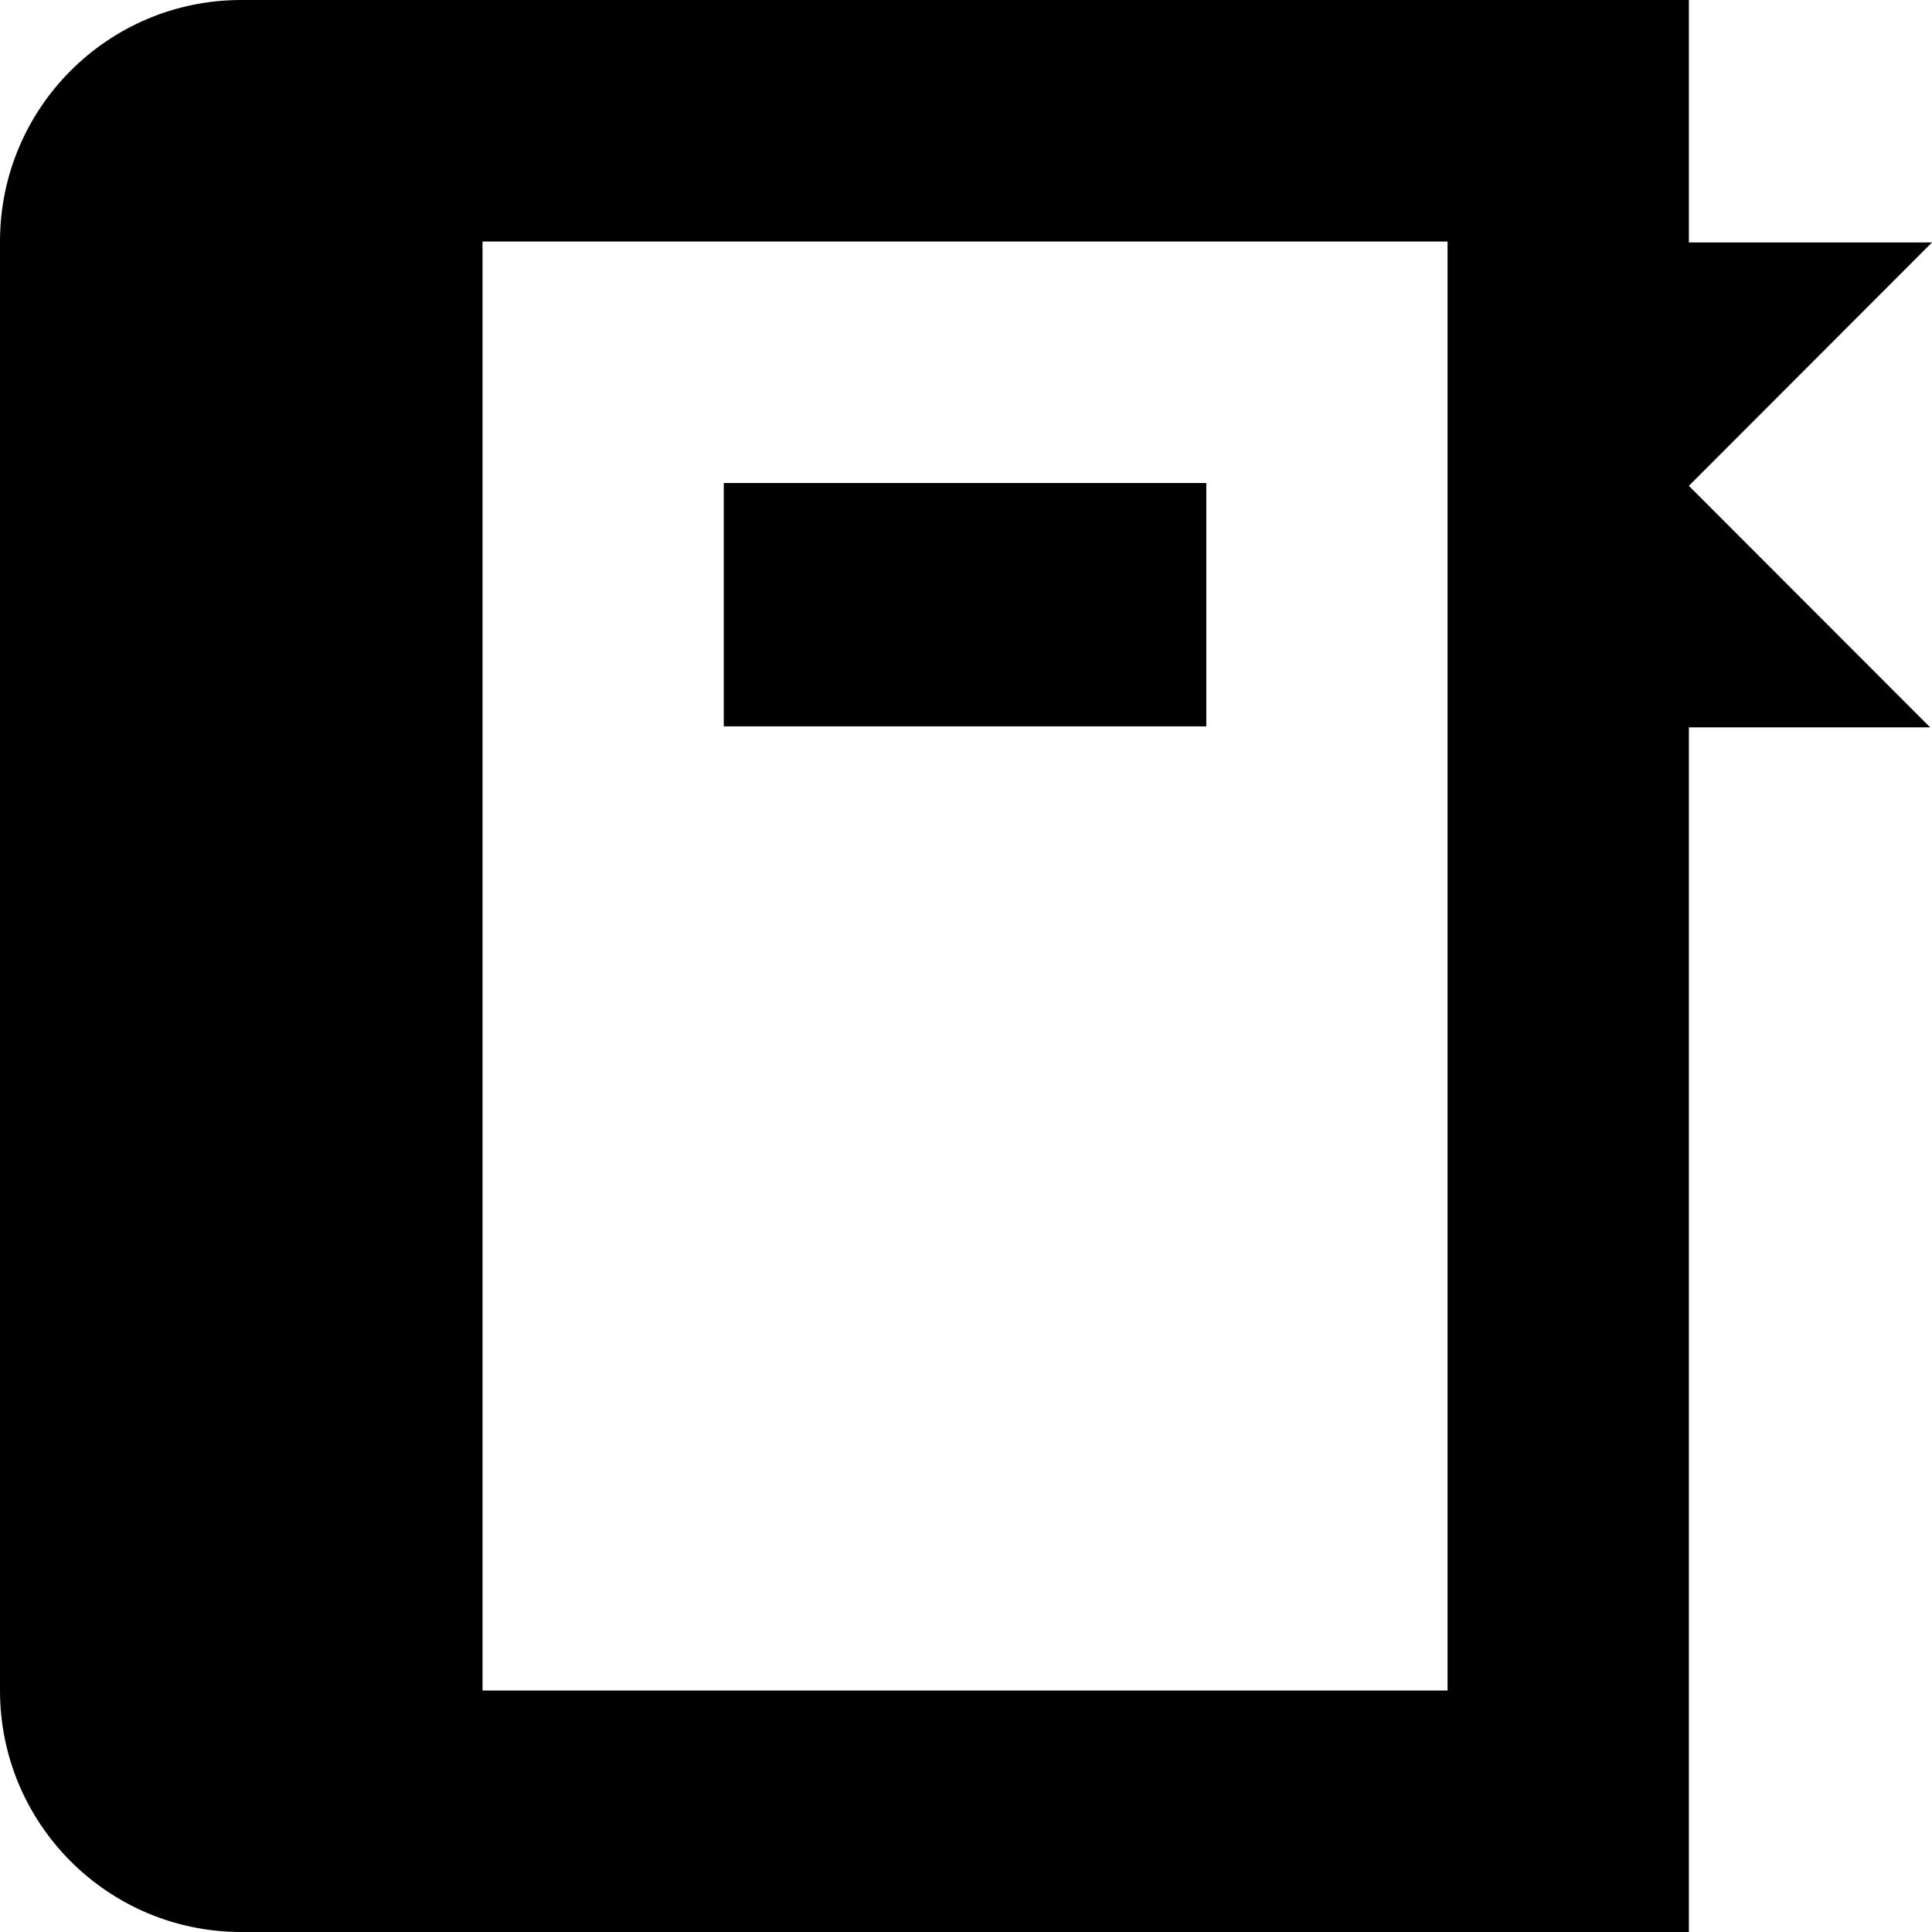
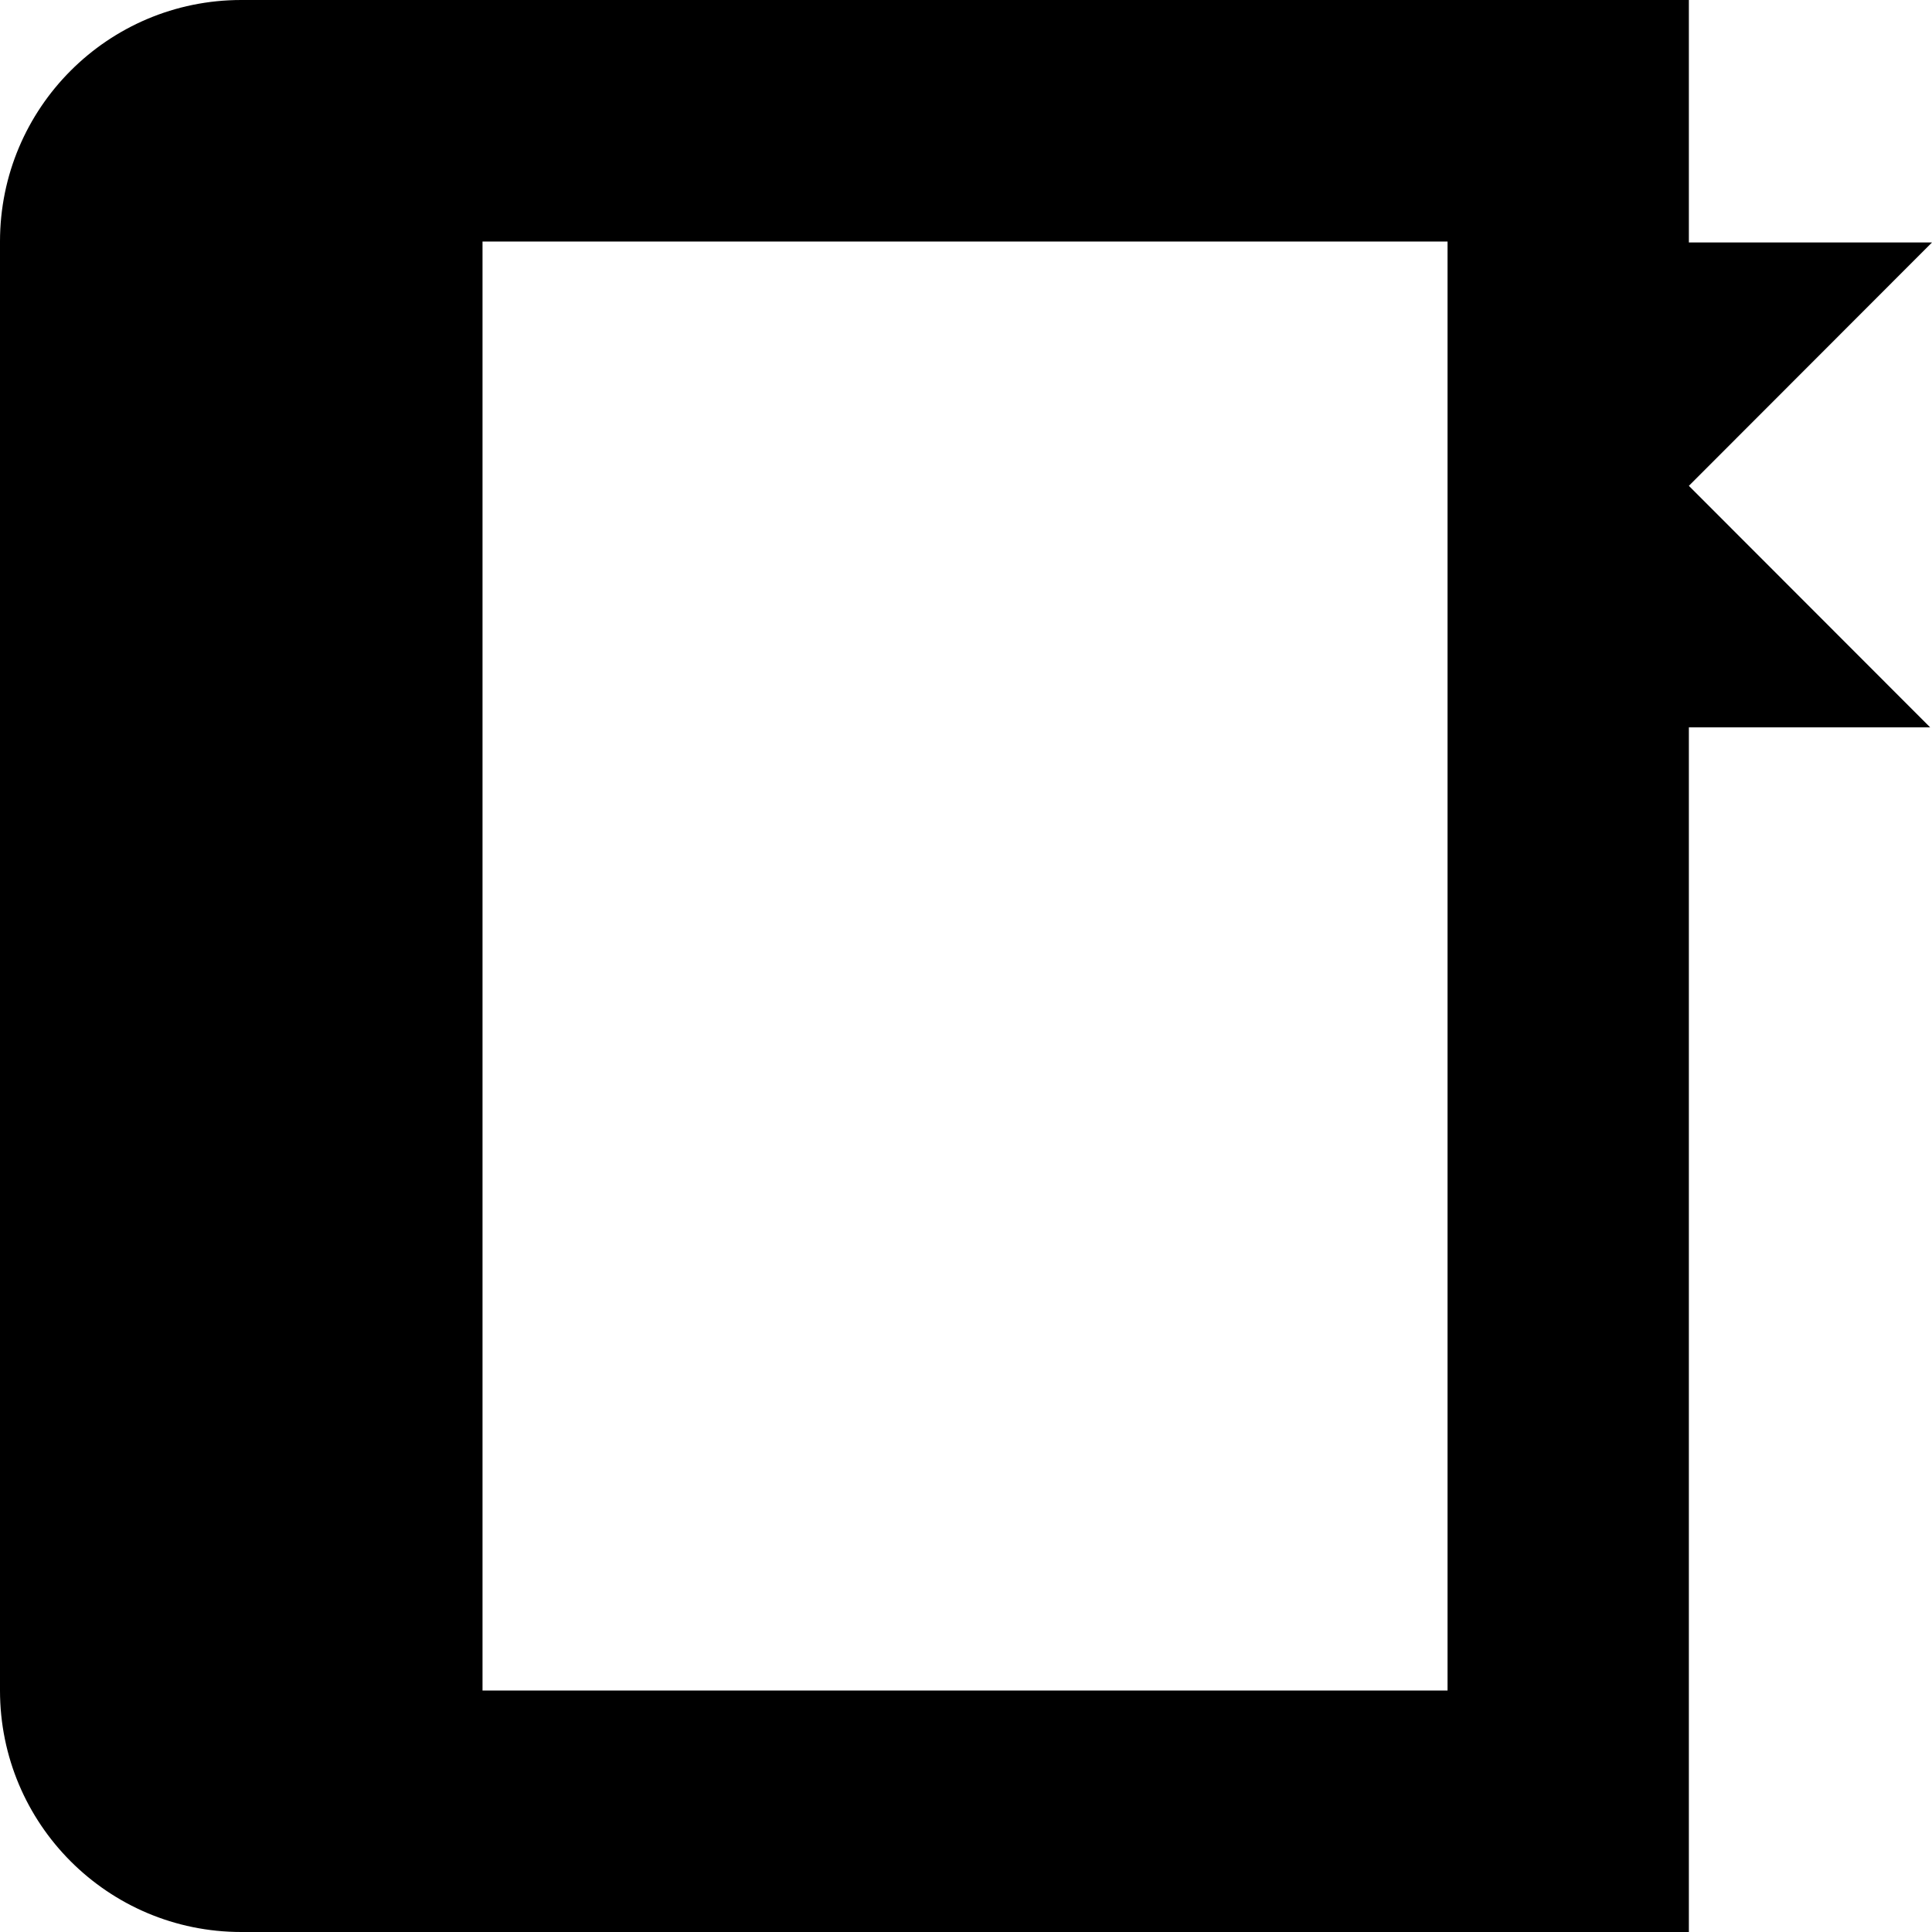
<svg xmlns="http://www.w3.org/2000/svg" version="1.1" x="0px" y="0px" width="32px" height="32px" viewBox="0 0 32 32" style="enable-background:new 0 0 32 32;" xml:space="preserve">
  <g id="Layer_1">
</g>
  <g id="book_x5F_alt">
    <g>
-       <rect x="11.988" y="8" style="fill:#000000;" width="7.992" height="4.031" />
      <path style="fill:#000000;" d="M27.973,8.047L32,4.016h-4.027V0H3.996C1.789,0,0,1.789,0,4v24c0,2.211,1.789,4,3.996,4h23.977    V12.047h3.996L27.973,8.047z M23.977,28H7.992V4h15.984V28z" />
    </g>
  </g>
</svg>